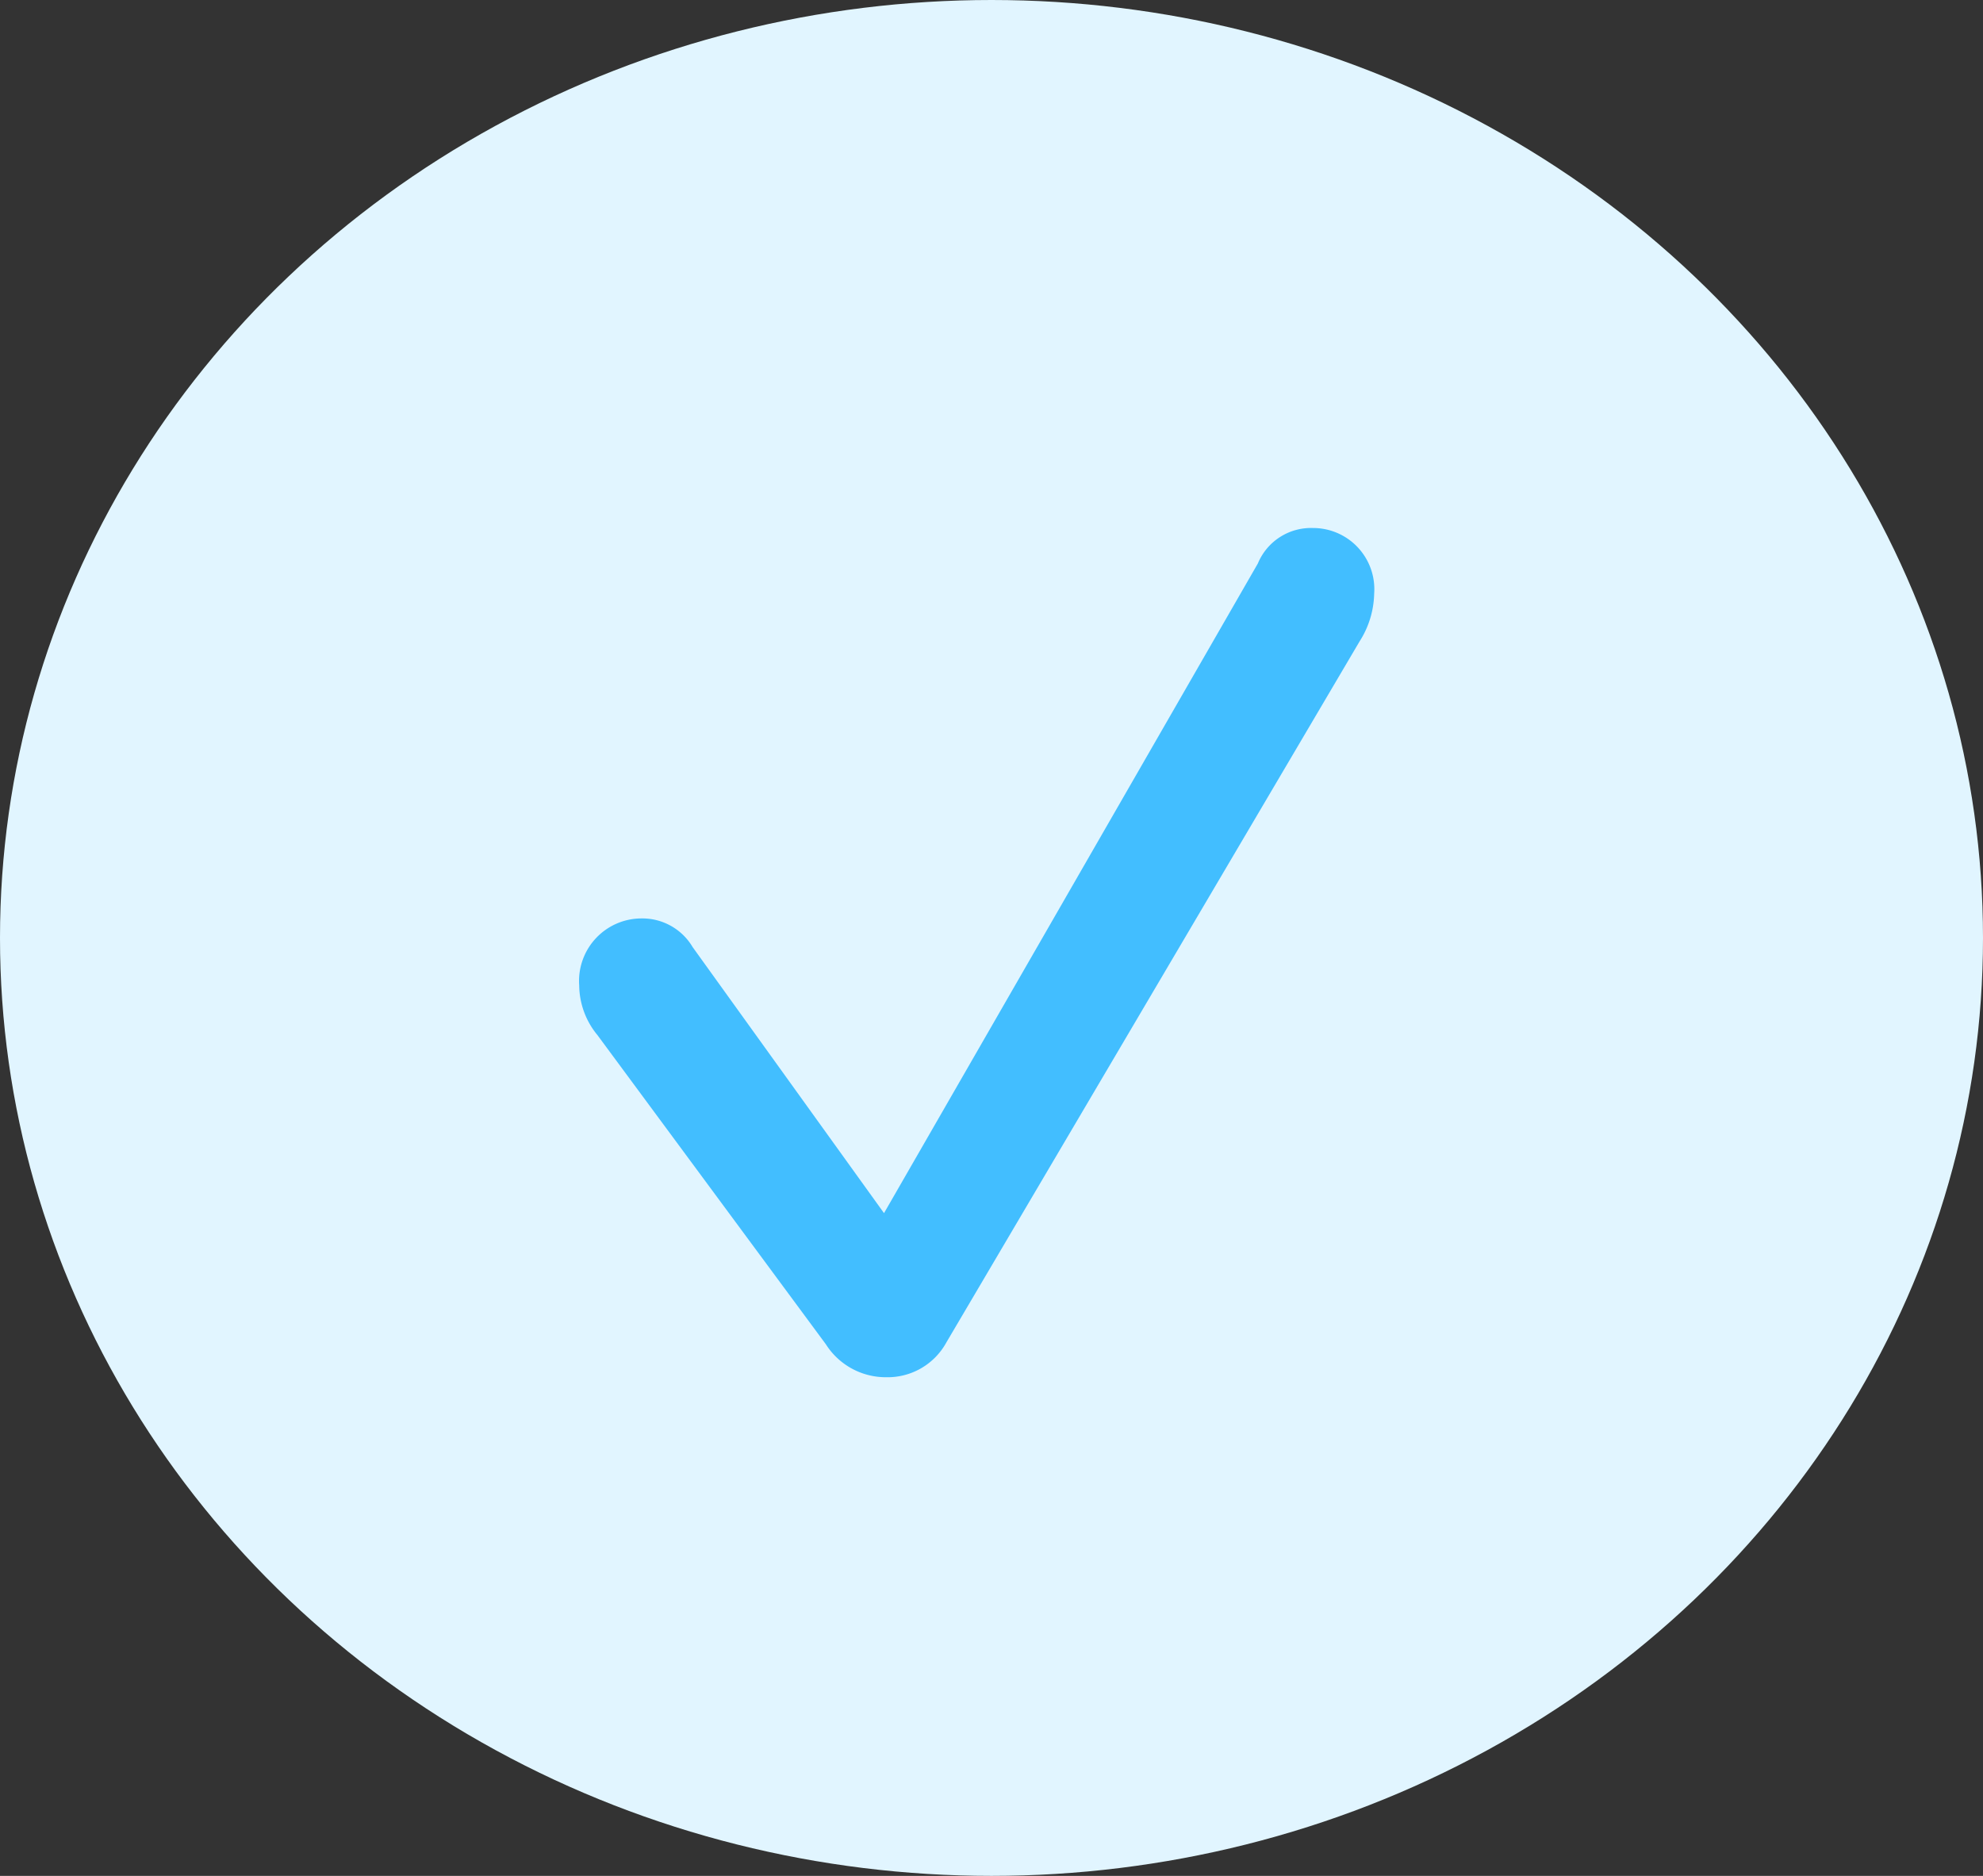
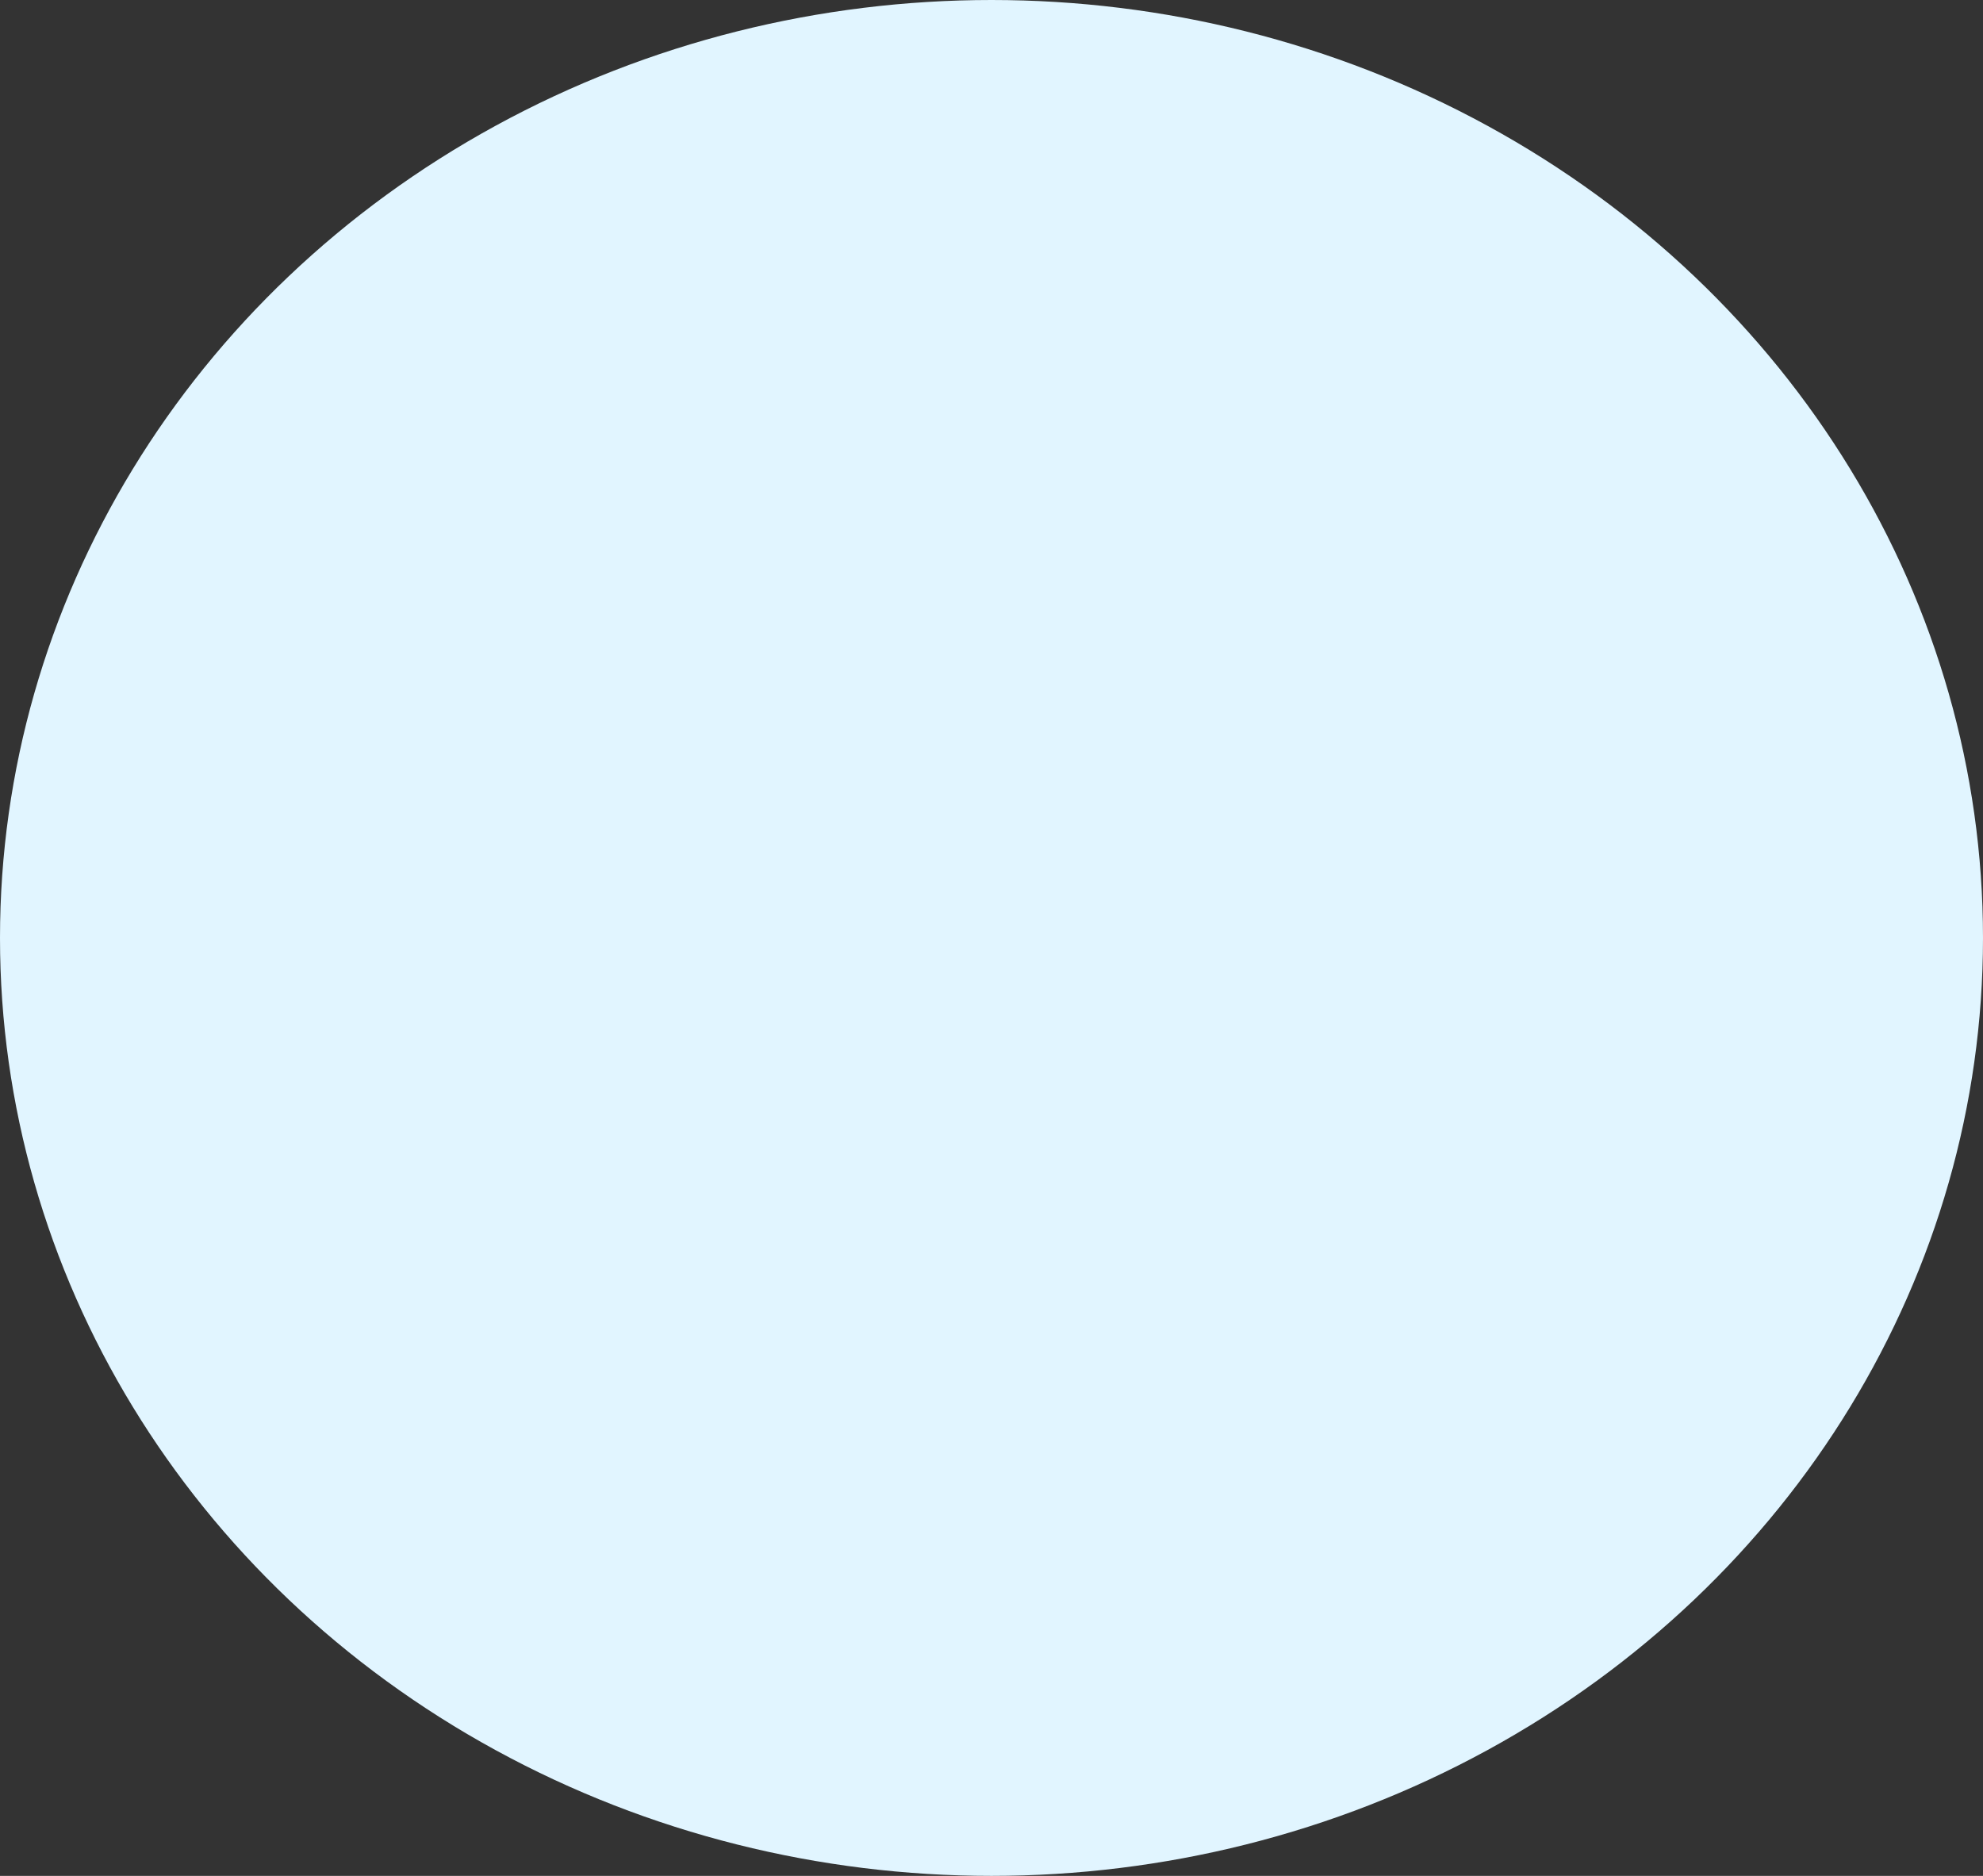
<svg xmlns="http://www.w3.org/2000/svg" id="Raggruppa_58" data-name="Raggruppa 58" width="42.286" height="40" viewBox="0 0 42.286 40">
  <rect x="0" y="0" width="42.286" height="40" fill="#333333" stroke="none" />
  <ellipse id="Ellisse_4" data-name="Ellisse 4" cx="21.143" cy="20" rx="21.143" ry="20" fill="#e1f5ff" />
  <g id="checkmark" transform="translate(12.351 11.145)">
-     <rect id="Rettangolo_51" data-name="Rettangolo 51" width="16.952" height="18.222" transform="translate(0 0)" fill="#42beff" opacity="0" />
-     <path id="Tracciato_33" data-name="Tracciato 33" d="M6.54,18.518a1.429,1.429,0,0,0,1.292-.746l8.81-14.946a1.957,1.957,0,0,0,.31-1.013A1.305,1.305,0,0,0,15.646.41a1.226,1.226,0,0,0-1.174.756L6.5,15.019,2.419,9.346a1.245,1.245,0,0,0-1.091-.611A1.333,1.333,0,0,0,0,10.162a1.687,1.687,0,0,0,.39,1.062l4.869,6.59A1.513,1.513,0,0,0,6.54,18.518Z" transform="translate(0 -0.296)" fill="#42beff" />
-   </g>
+     </g>
</svg>